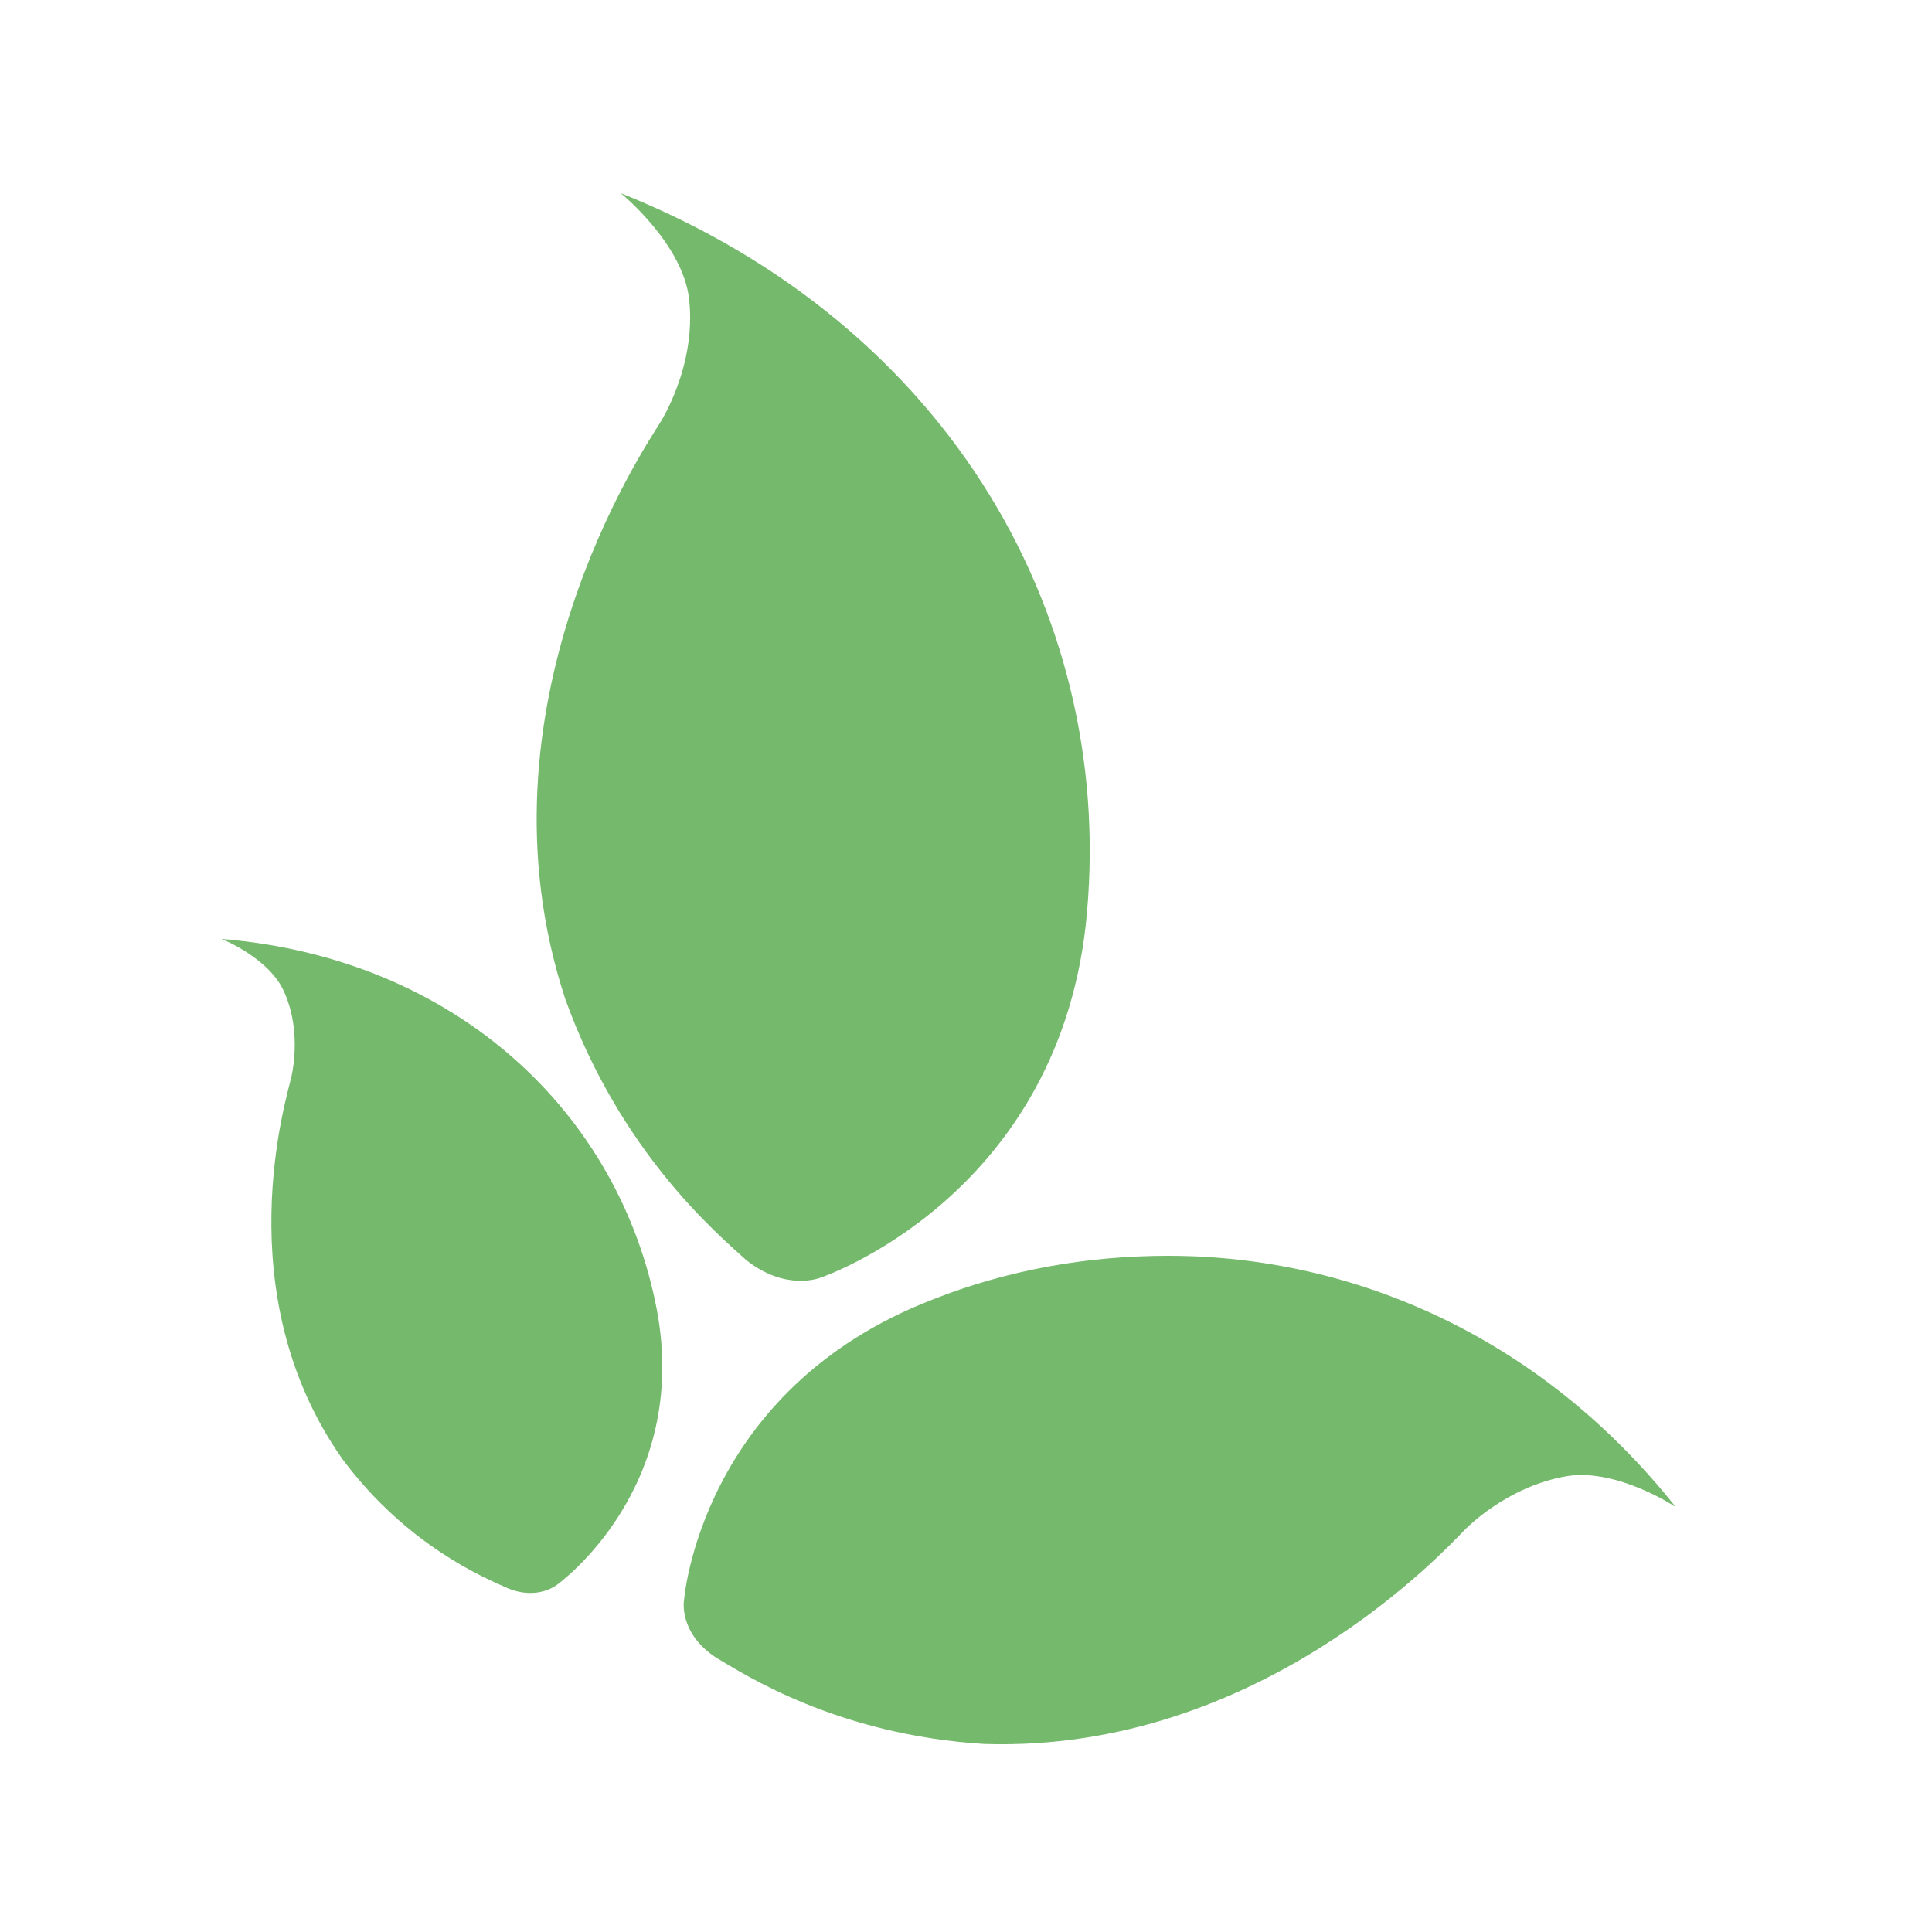
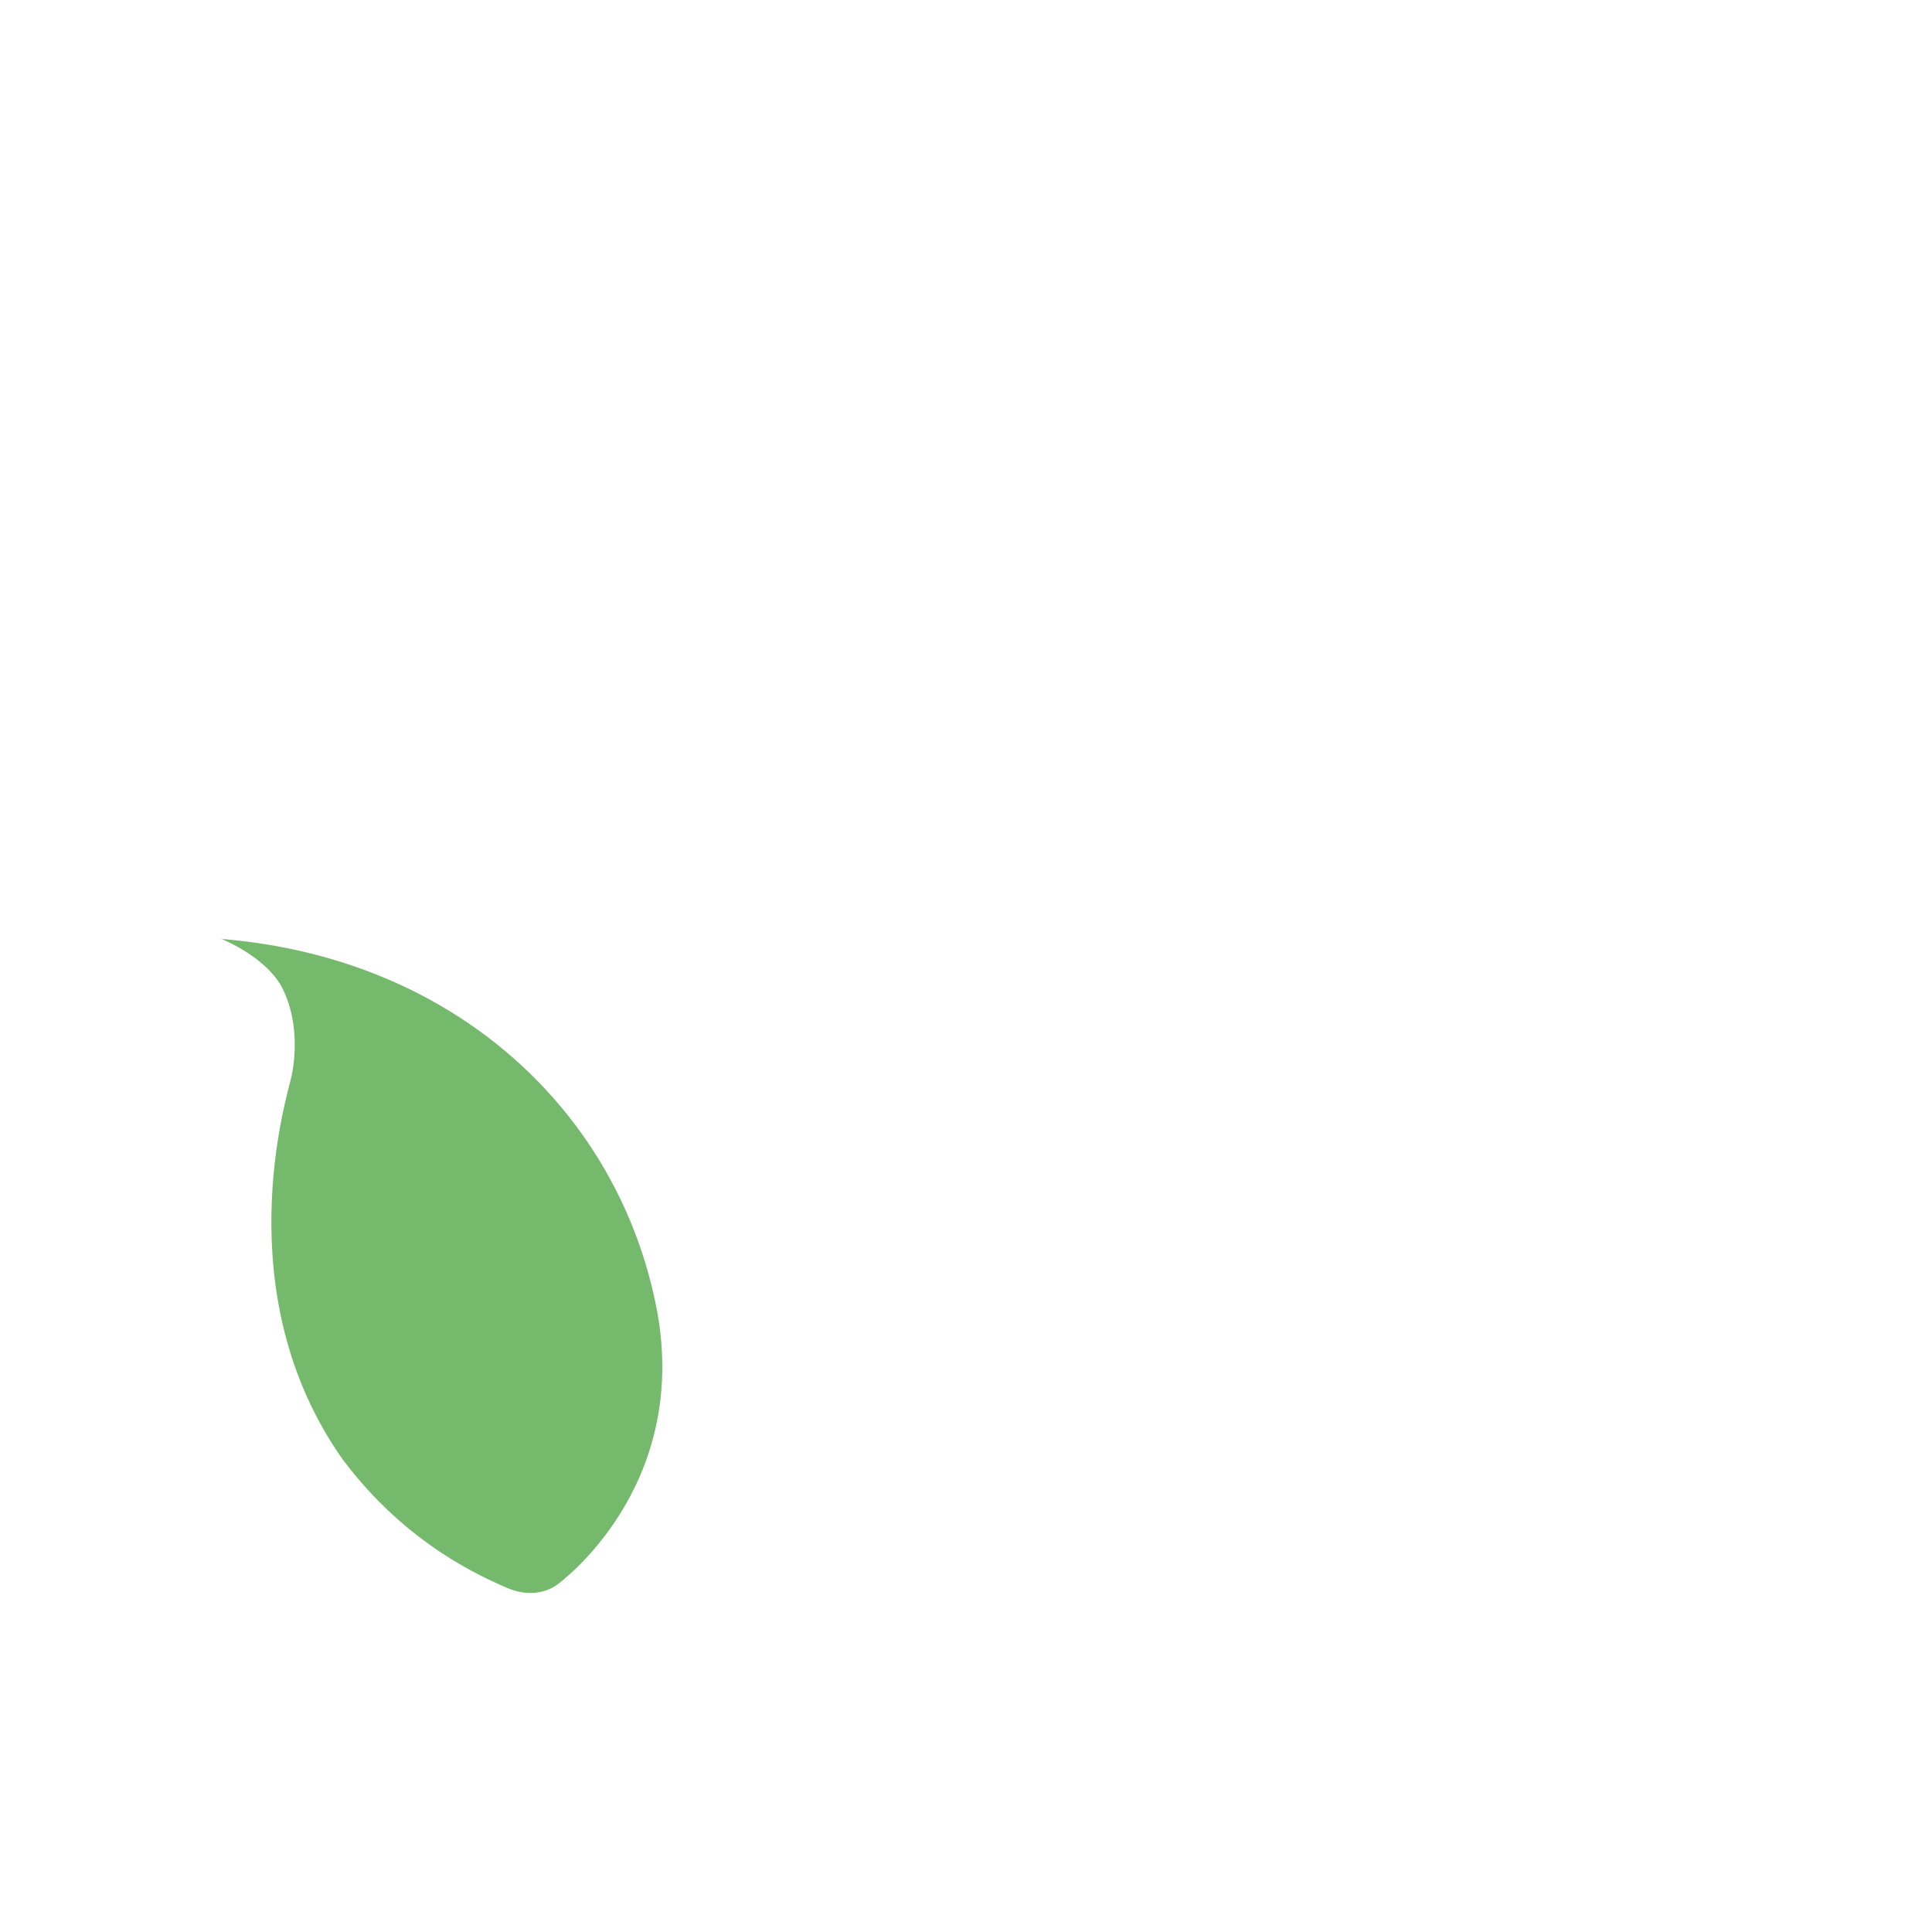
<svg xmlns="http://www.w3.org/2000/svg" version="1.1" id="Ebene_1" x="0px" y="0px" viewBox="0 0 150 150" style="enable-background:new 0 0 150 150;" xml:space="preserve">
  <style type="text/css">
	.st0{fill:#75B96C;}
</style>
  <g>
-     <path class="st0" d="M53.5,23.2c0.6,5.3-2.3,9.7-2.3,9.7l0,0c-1.1,1.8-14.8,22-7.3,44.7l0,0c4.3,11.9,11.8,18.2,14,20.2l0,0   c3.1,2.5,5.8,1.4,5.8,1.4l0,0c0,0,18.2-6.1,20.6-27.4l0,0C86.8,48.4,74,25.3,48.2,15C48.2,15,53,18.9,53.5,23.2L53.5,23.2z" />
-     <path class="st0" d="M72.4,100.9c-18.1,7-19.3,23.4-19.3,23.4l0,0c0,0-0.4,2.5,2.5,4.4l0,0c2.2,1.3,9.4,6,20.8,6.7l0,0   c21.5,0.7,36-15.3,37.3-16.6l0,0c0,0,3.2-3.4,8-4.2l0,0c3.9-0.6,8.4,2.4,8.4,2.4c-10.4-13.1-24.9-19.5-39.4-19.5l0,0   C84.4,97.5,78.2,98.6,72.4,100.9L72.4,100.9z" />
    <path class="st0" d="M22.1,77.1c1.4,3.2,0.5,6.6,0.5,6.6l0,0c-0.3,1.4-5.1,16.7,4,29.6l0,0c5,6.7,11,9.2,12.8,10l0,0   c2.4,1,3.9-0.3,3.9-0.3l0,0c0,0,10.3-7.4,7.7-21.3l0,0c-2.9-15.2-15.5-27.3-33.8-28.8C17.2,72.9,21,74.4,22.1,77.1L22.1,77.1z" />
  </g>
</svg>